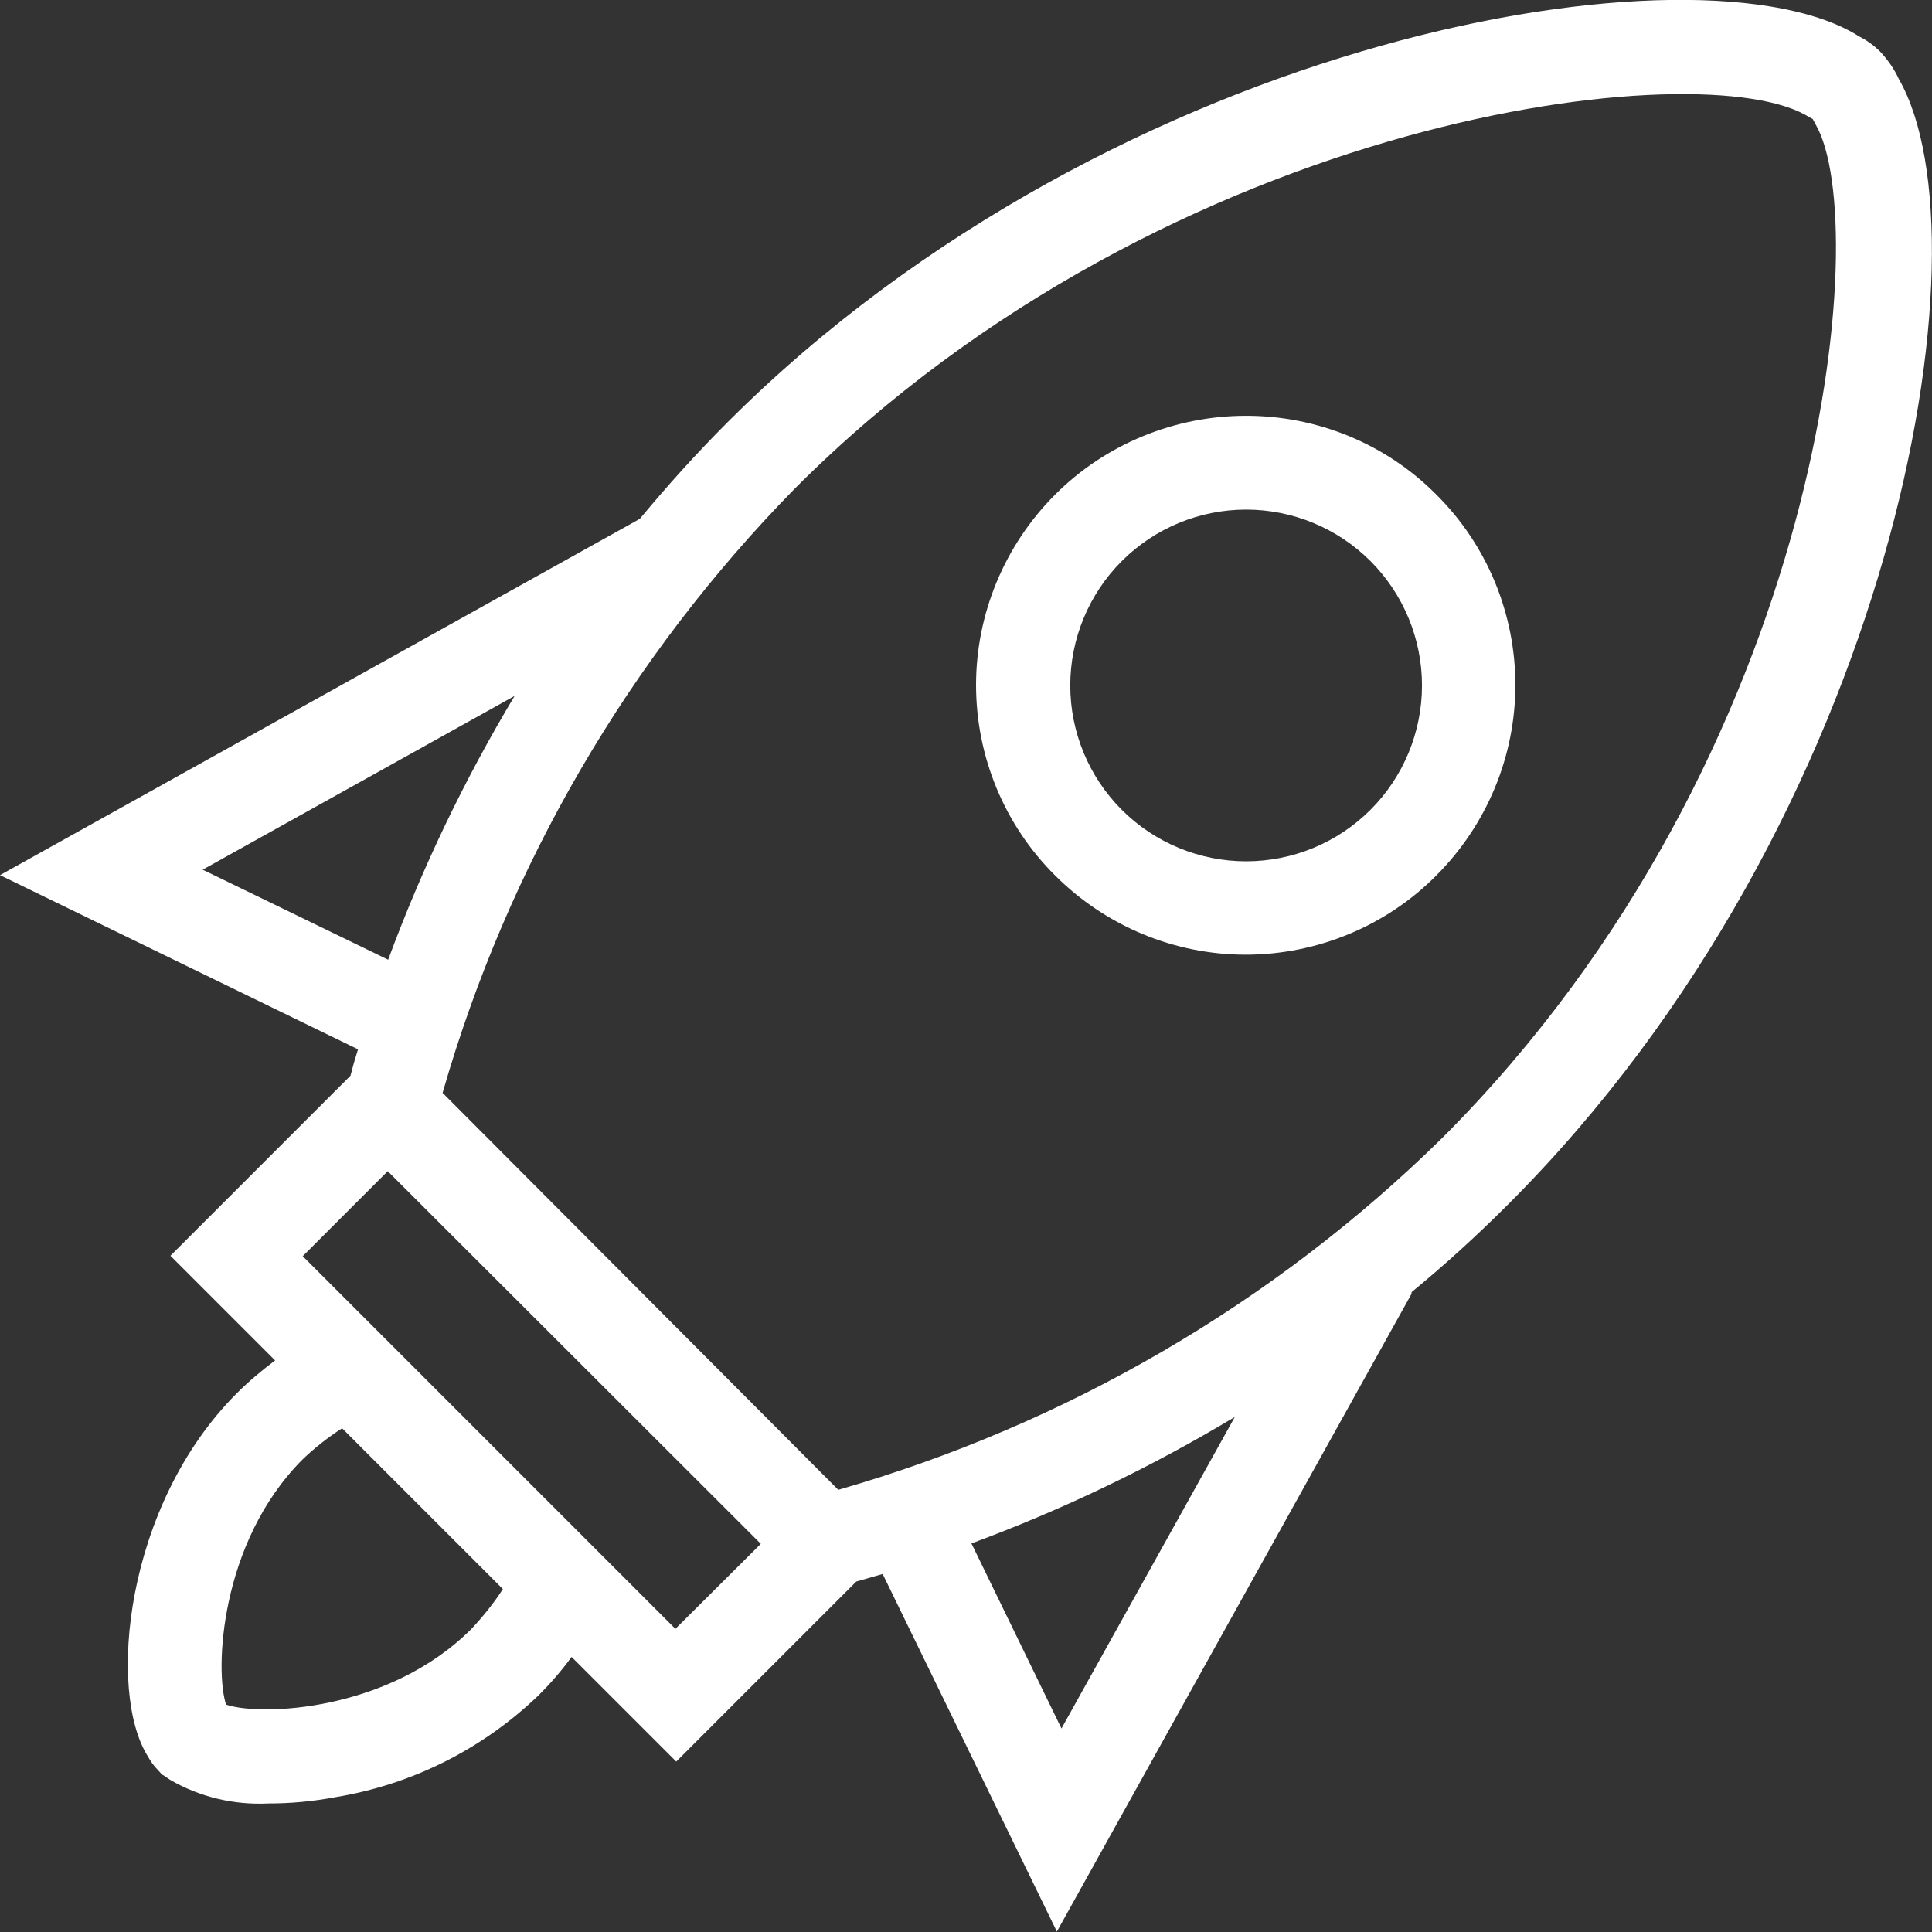
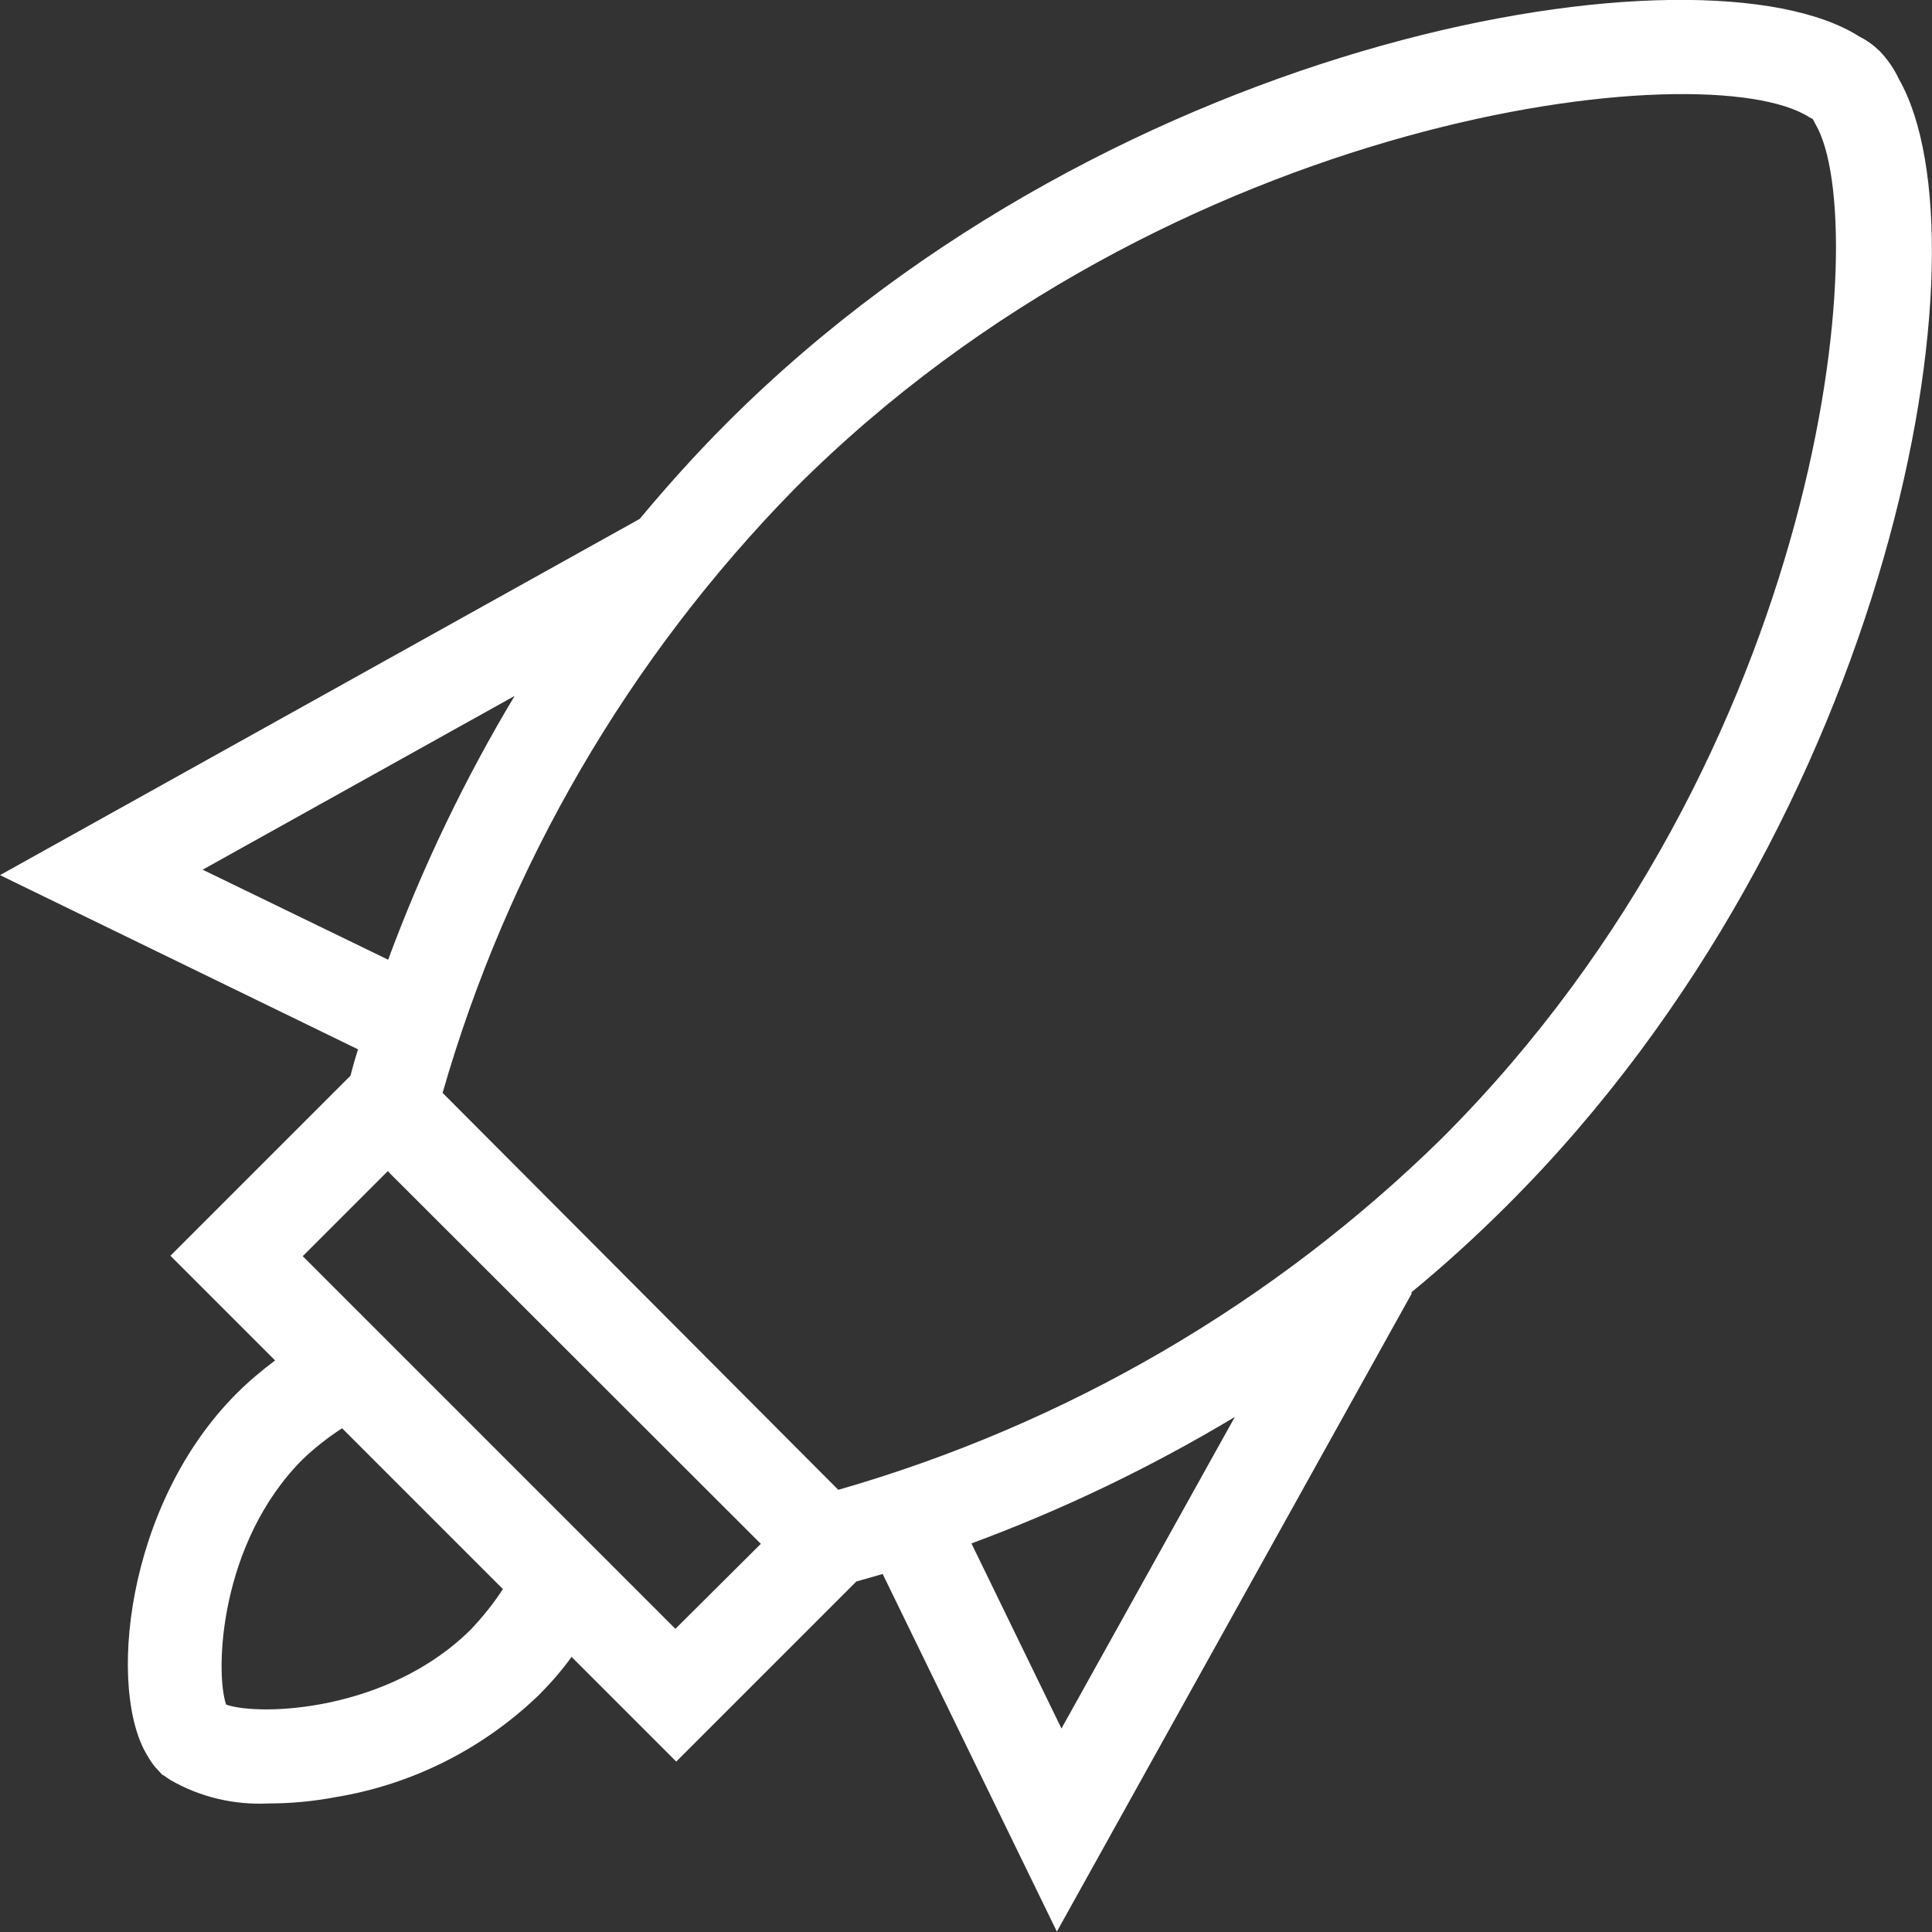
<svg xmlns="http://www.w3.org/2000/svg" version="1.1" id="Layer_1" x="0px" y="0px" viewBox="0 0 461.4 461.4" style="enable-background:new 0 0 461.4 461.4;" xml:space="preserve">
  <rect x="0" y="0" width="461.4" height="461.4" fill="#333333" stroke="none" />
  <style type="text/css">
	.st0{fill:#FFFFFF;}
</style>
  <g>
    <path class="st0" d="M453.5,18.9c-1.1-2.4-2.7-4.7-4.5-6.6l-1.2-1.1c-1.2-1-2.4-1.8-3.8-2.5C406.7-15,267,7.6,173.7,100.9   c-7.6,7.6-14.4,15.2-20.9,23l-0.7,0.4L0,209l85.5,41.6c-0.7,2.2-1.3,4.3-1.8,6.3l-43,43l25,25h0c-3.2,2.4-6.3,5-9.1,7.8   c-26.8,26.7-31.1,71.5-21.2,86.9c0.6,1.1,1.4,2.2,2.3,3.1l1,1.1l0.7,0.4v0c0.4,0.3,0.8,0.6,1.3,0.9c7.1,4.1,15.2,6,23.4,5.6   c5.4,0,10.7-0.5,16-1.5c18.3-3,35.2-11.5,48.6-24.4c2.8-2.8,5.5-5.9,7.8-9.1l25,25l43-43l6.3-1.8l41.6,85.4l84.7-152.3v-0.4   c7.8-6.4,15.5-13.4,23-20.9C452.6,195.3,475.8,57.9,453.5,18.9L453.5,18.9z M48.4,207.7l74.5-41.5c-12,20-22.1,41.1-30.2,63   L48.4,207.7z M112.6,389c-19.8,19.8-50.4,20.9-58.6,18.1c-2.7-7.9-1.6-38.6,18.2-58.5v0c2.9-2.8,6.1-5.3,9.5-7.5l38.4,38.4   C117.9,382.9,115.4,386,112.6,389L112.6,389z M161.3,389l-89-89l20.3-20.3l89.1,89L161.3,389z M253.5,412.8L232,368.6l0,0   c21.9-8.1,42.9-18.2,62.9-30.2L253.5,412.8z M344.4,271.8c-40.3,39.6-89.9,68.4-144.2,84L105.7,261c15.6-54.3,44.5-103.9,84-144.2   c90-90.3,218.1-104.5,242.4-88.8l0.8,0.4l0.7,1.3C447.3,53.1,436.4,179.8,344.4,271.8L344.4,271.8z" />
-     <path class="st0" d="M252,118.1c-12.1,12.1-18.9,28.5-18.9,45.5c0,17.1,6.8,33.5,18.9,45.5c12.1,12.1,28.5,18.9,45.5,18.9   s33.5-6.8,45.5-18.9c12.1-12.1,18.9-28.5,18.9-45.5c0-17.1-6.8-33.5-18.9-45.5C331,106,314.6,99.3,297.6,99.3S264.1,106,252,118.1z    M327.3,193.4c-7.9,7.9-18.6,12.3-29.7,12.3c-11.1,0-21.8-4.4-29.7-12.3c-7.9-7.9-12.3-18.6-12.3-29.7c0-11.1,4.4-21.8,12.3-29.7   c7.9-7.9,18.6-12.3,29.7-12.3c11.1,0,21.8,4.4,29.7,12.3c7.9,7.9,12.3,18.6,12.3,29.7C339.6,174.8,335.2,185.5,327.3,193.4z" />
  </g>
</svg>